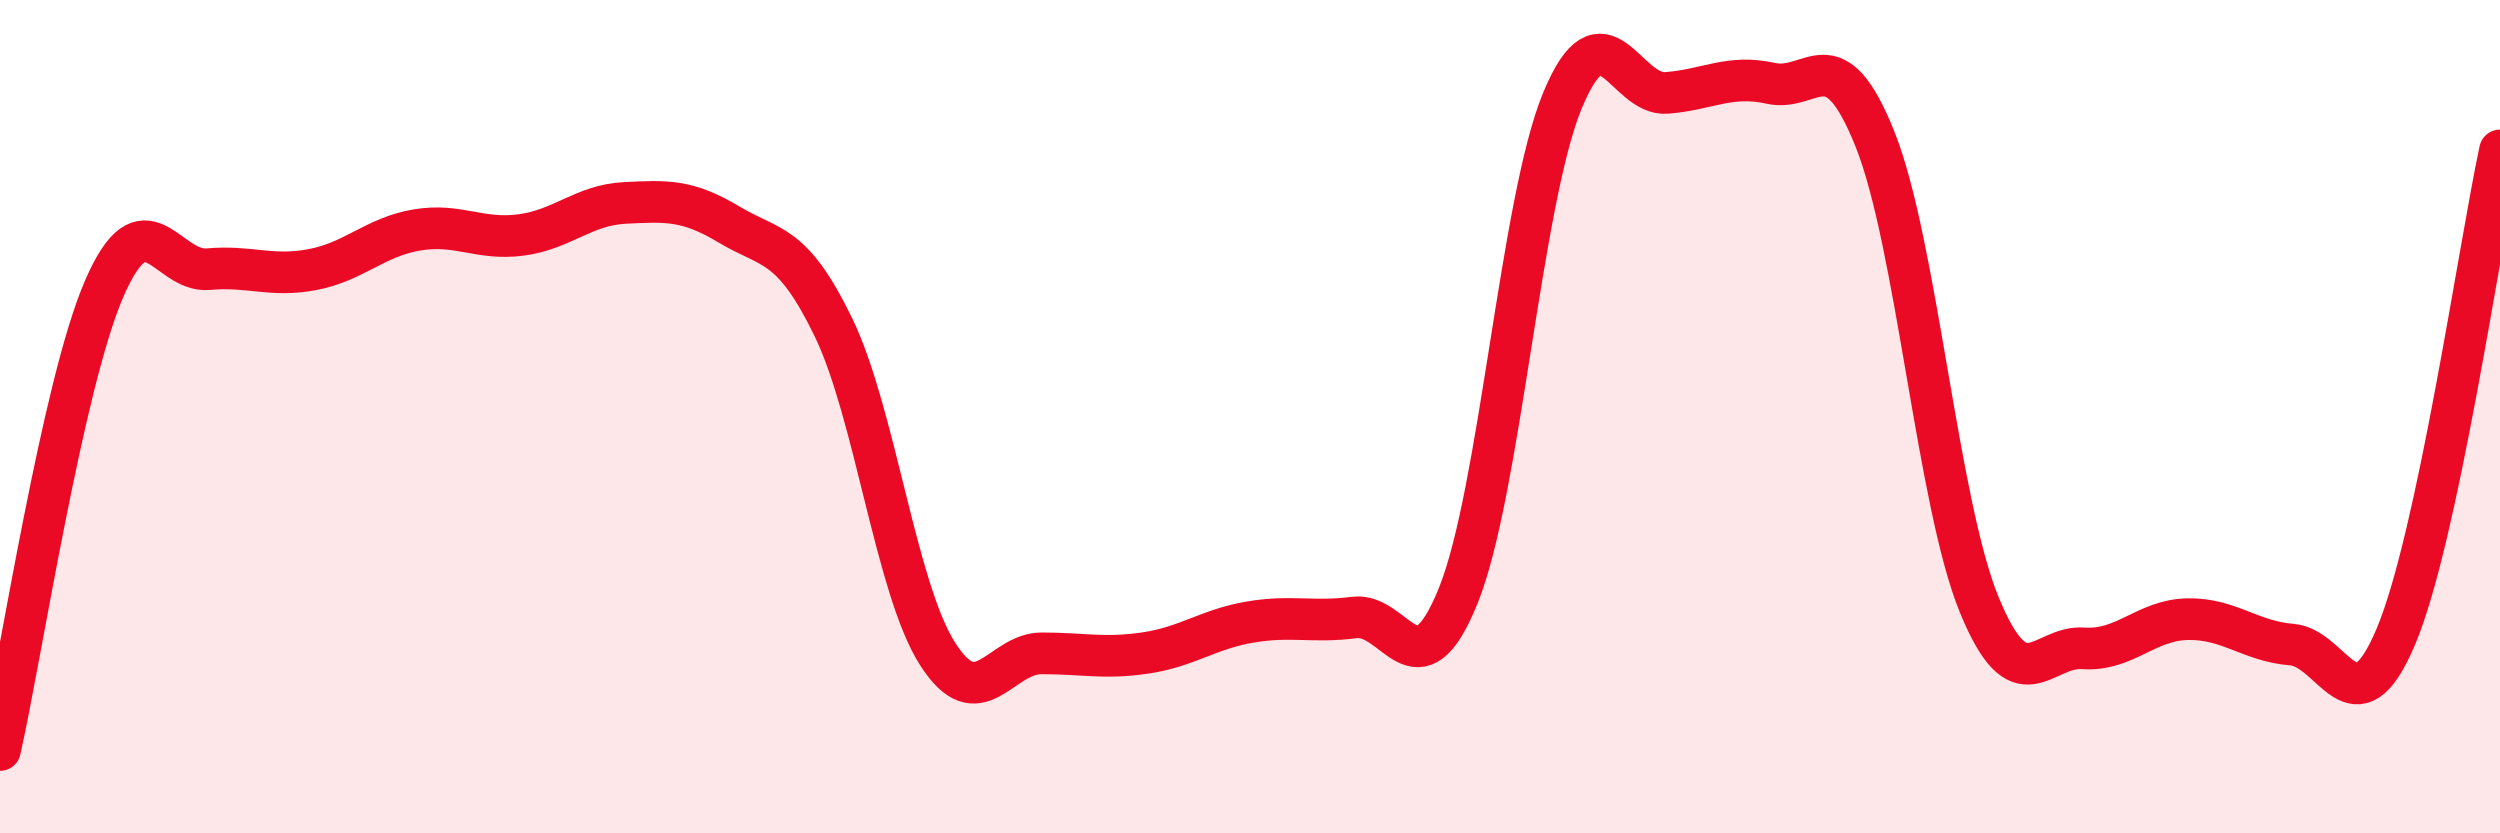
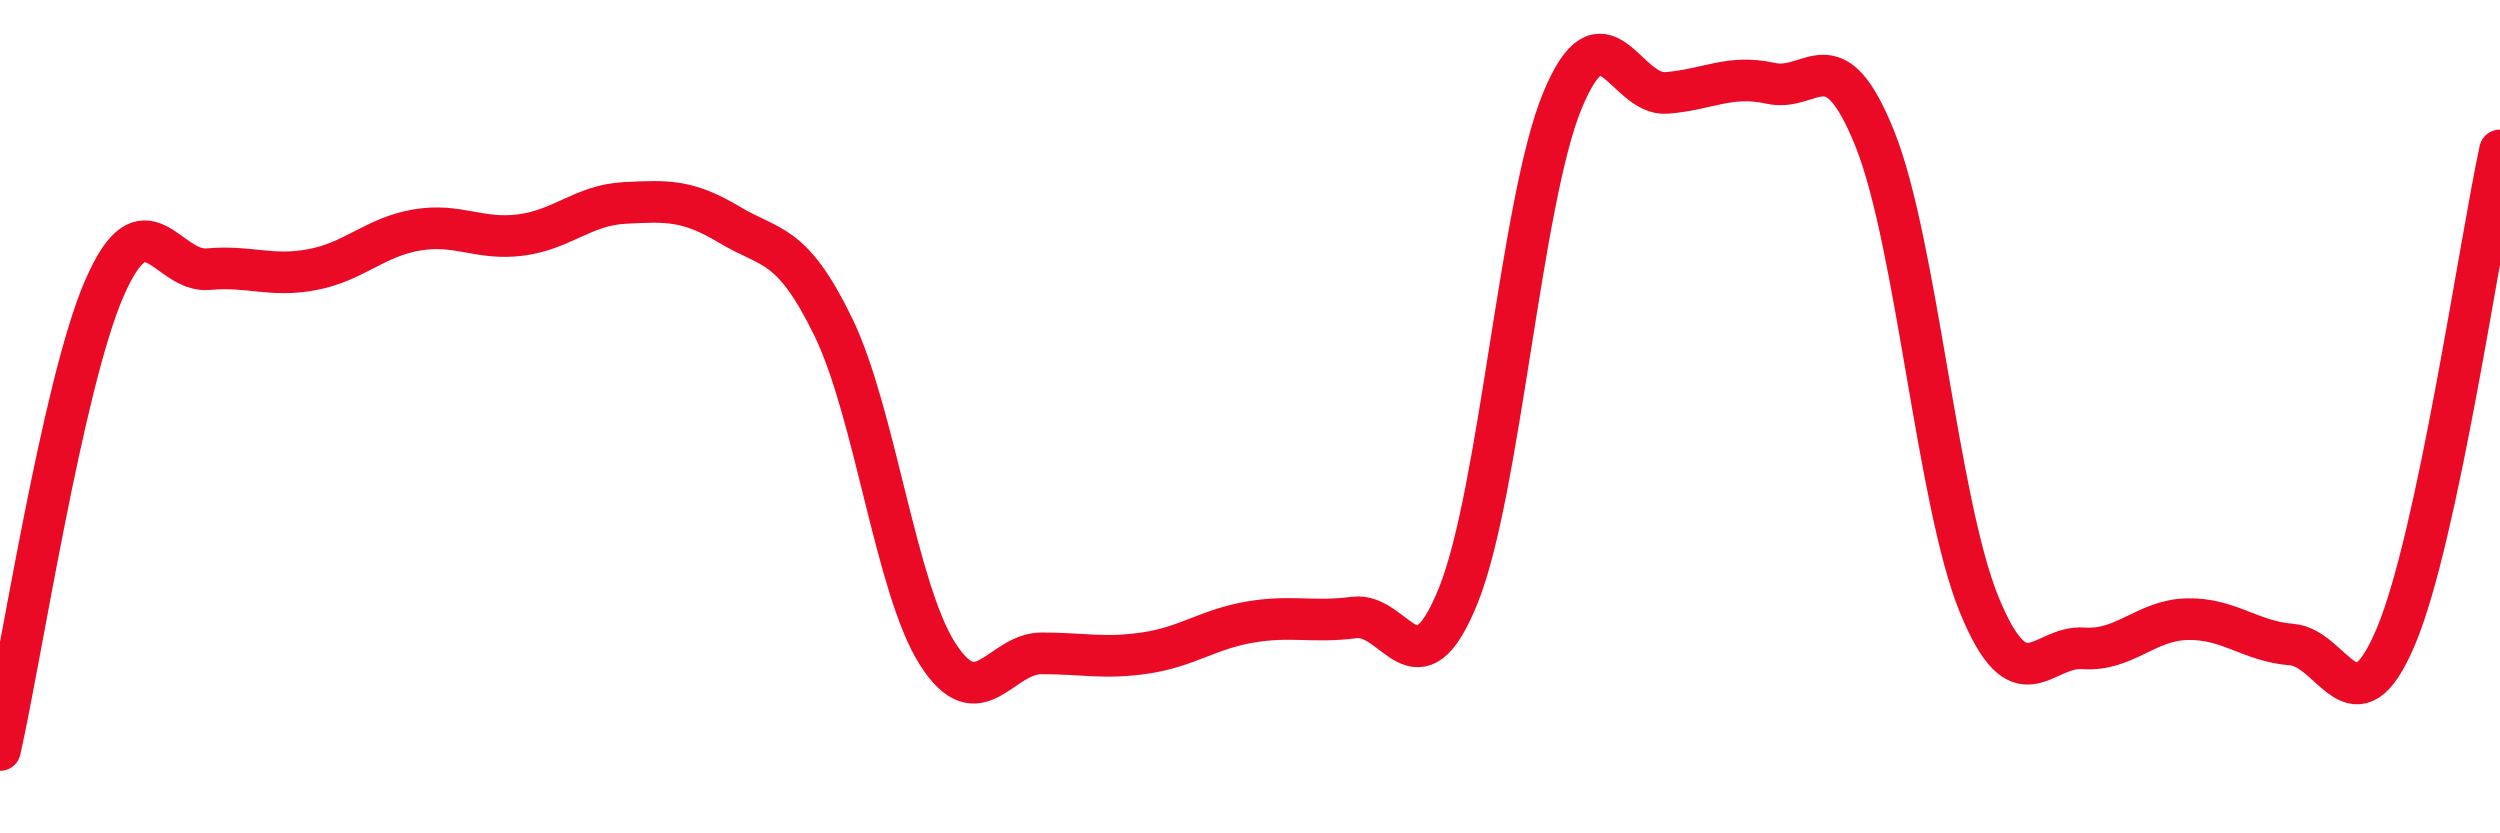
<svg xmlns="http://www.w3.org/2000/svg" width="60" height="20" viewBox="0 0 60 20">
-   <path d="M 0,18 C 0.5,15.79 1.5,9.24 2.5,6.93 C 3.5,4.62 4,6.55 5,6.46 C 6,6.37 6.5,6.66 7.5,6.47 C 8.5,6.28 9,5.69 10,5.52 C 11,5.35 11.5,5.77 12.5,5.64 C 13.5,5.51 14,4.92 15,4.87 C 16,4.82 16.5,4.79 17.5,5.39 C 18.5,5.99 19,5.79 20,7.85 C 21,9.91 21.5,14.12 22.5,15.69 C 23.5,17.26 24,15.68 25,15.68 C 26,15.68 26.5,15.82 27.5,15.67 C 28.5,15.52 29,15.1 30,14.93 C 31,14.76 31.5,14.95 32.5,14.82 C 33.5,14.69 34,16.77 35,14.29 C 36,11.81 36.5,4.82 37.5,2.41 C 38.5,0 39,2.31 40,2.23 C 41,2.15 41.5,1.78 42.5,2 C 43.5,2.22 44,0.84 45,3.34 C 46,5.84 46.5,12.07 47.5,14.51 C 48.5,16.95 49,15.49 50,15.56 C 51,15.63 51.5,14.88 52.5,14.86 C 53.5,14.84 54,15.39 55,15.47 C 56,15.55 56.5,17.65 57.5,15.28 C 58.5,12.91 59.5,5.94 60,3.61L60 20L0 20Z" fill="#EB0A25" opacity="0.1" stroke-linecap="round" stroke-linejoin="round" />
  <path d="M 0,18 C 0.5,15.79 1.5,9.24 2.5,6.93 C 3.5,4.62 4,6.55 5,6.46 C 6,6.37 6.5,6.66 7.5,6.47 C 8.5,6.28 9,5.69 10,5.52 C 11,5.35 11.5,5.77 12.5,5.64 C 13.5,5.51 14,4.92 15,4.87 C 16,4.82 16.5,4.79 17.5,5.39 C 18.5,5.99 19,5.79 20,7.85 C 21,9.91 21.5,14.12 22.5,15.69 C 23.5,17.26 24,15.68 25,15.68 C 26,15.68 26.5,15.82 27.5,15.67 C 28.5,15.52 29,15.1 30,14.93 C 31,14.76 31.5,14.95 32.5,14.82 C 33.5,14.69 34,16.77 35,14.29 C 36,11.81 36.5,4.82 37.5,2.41 C 38.5,0 39,2.31 40,2.23 C 41,2.15 41.5,1.78 42.5,2 C 43.5,2.22 44,0.84 45,3.34 C 46,5.84 46.5,12.07 47.5,14.51 C 48.5,16.95 49,15.49 50,15.56 C 51,15.63 51.5,14.88 52.5,14.86 C 53.5,14.84 54,15.39 55,15.47 C 56,15.55 56.5,17.65 57.5,15.28 C 58.5,12.91 59.5,5.94 60,3.61" stroke="#EB0A25" stroke-width="1" fill="none" stroke-linecap="round" stroke-linejoin="round" />
</svg>